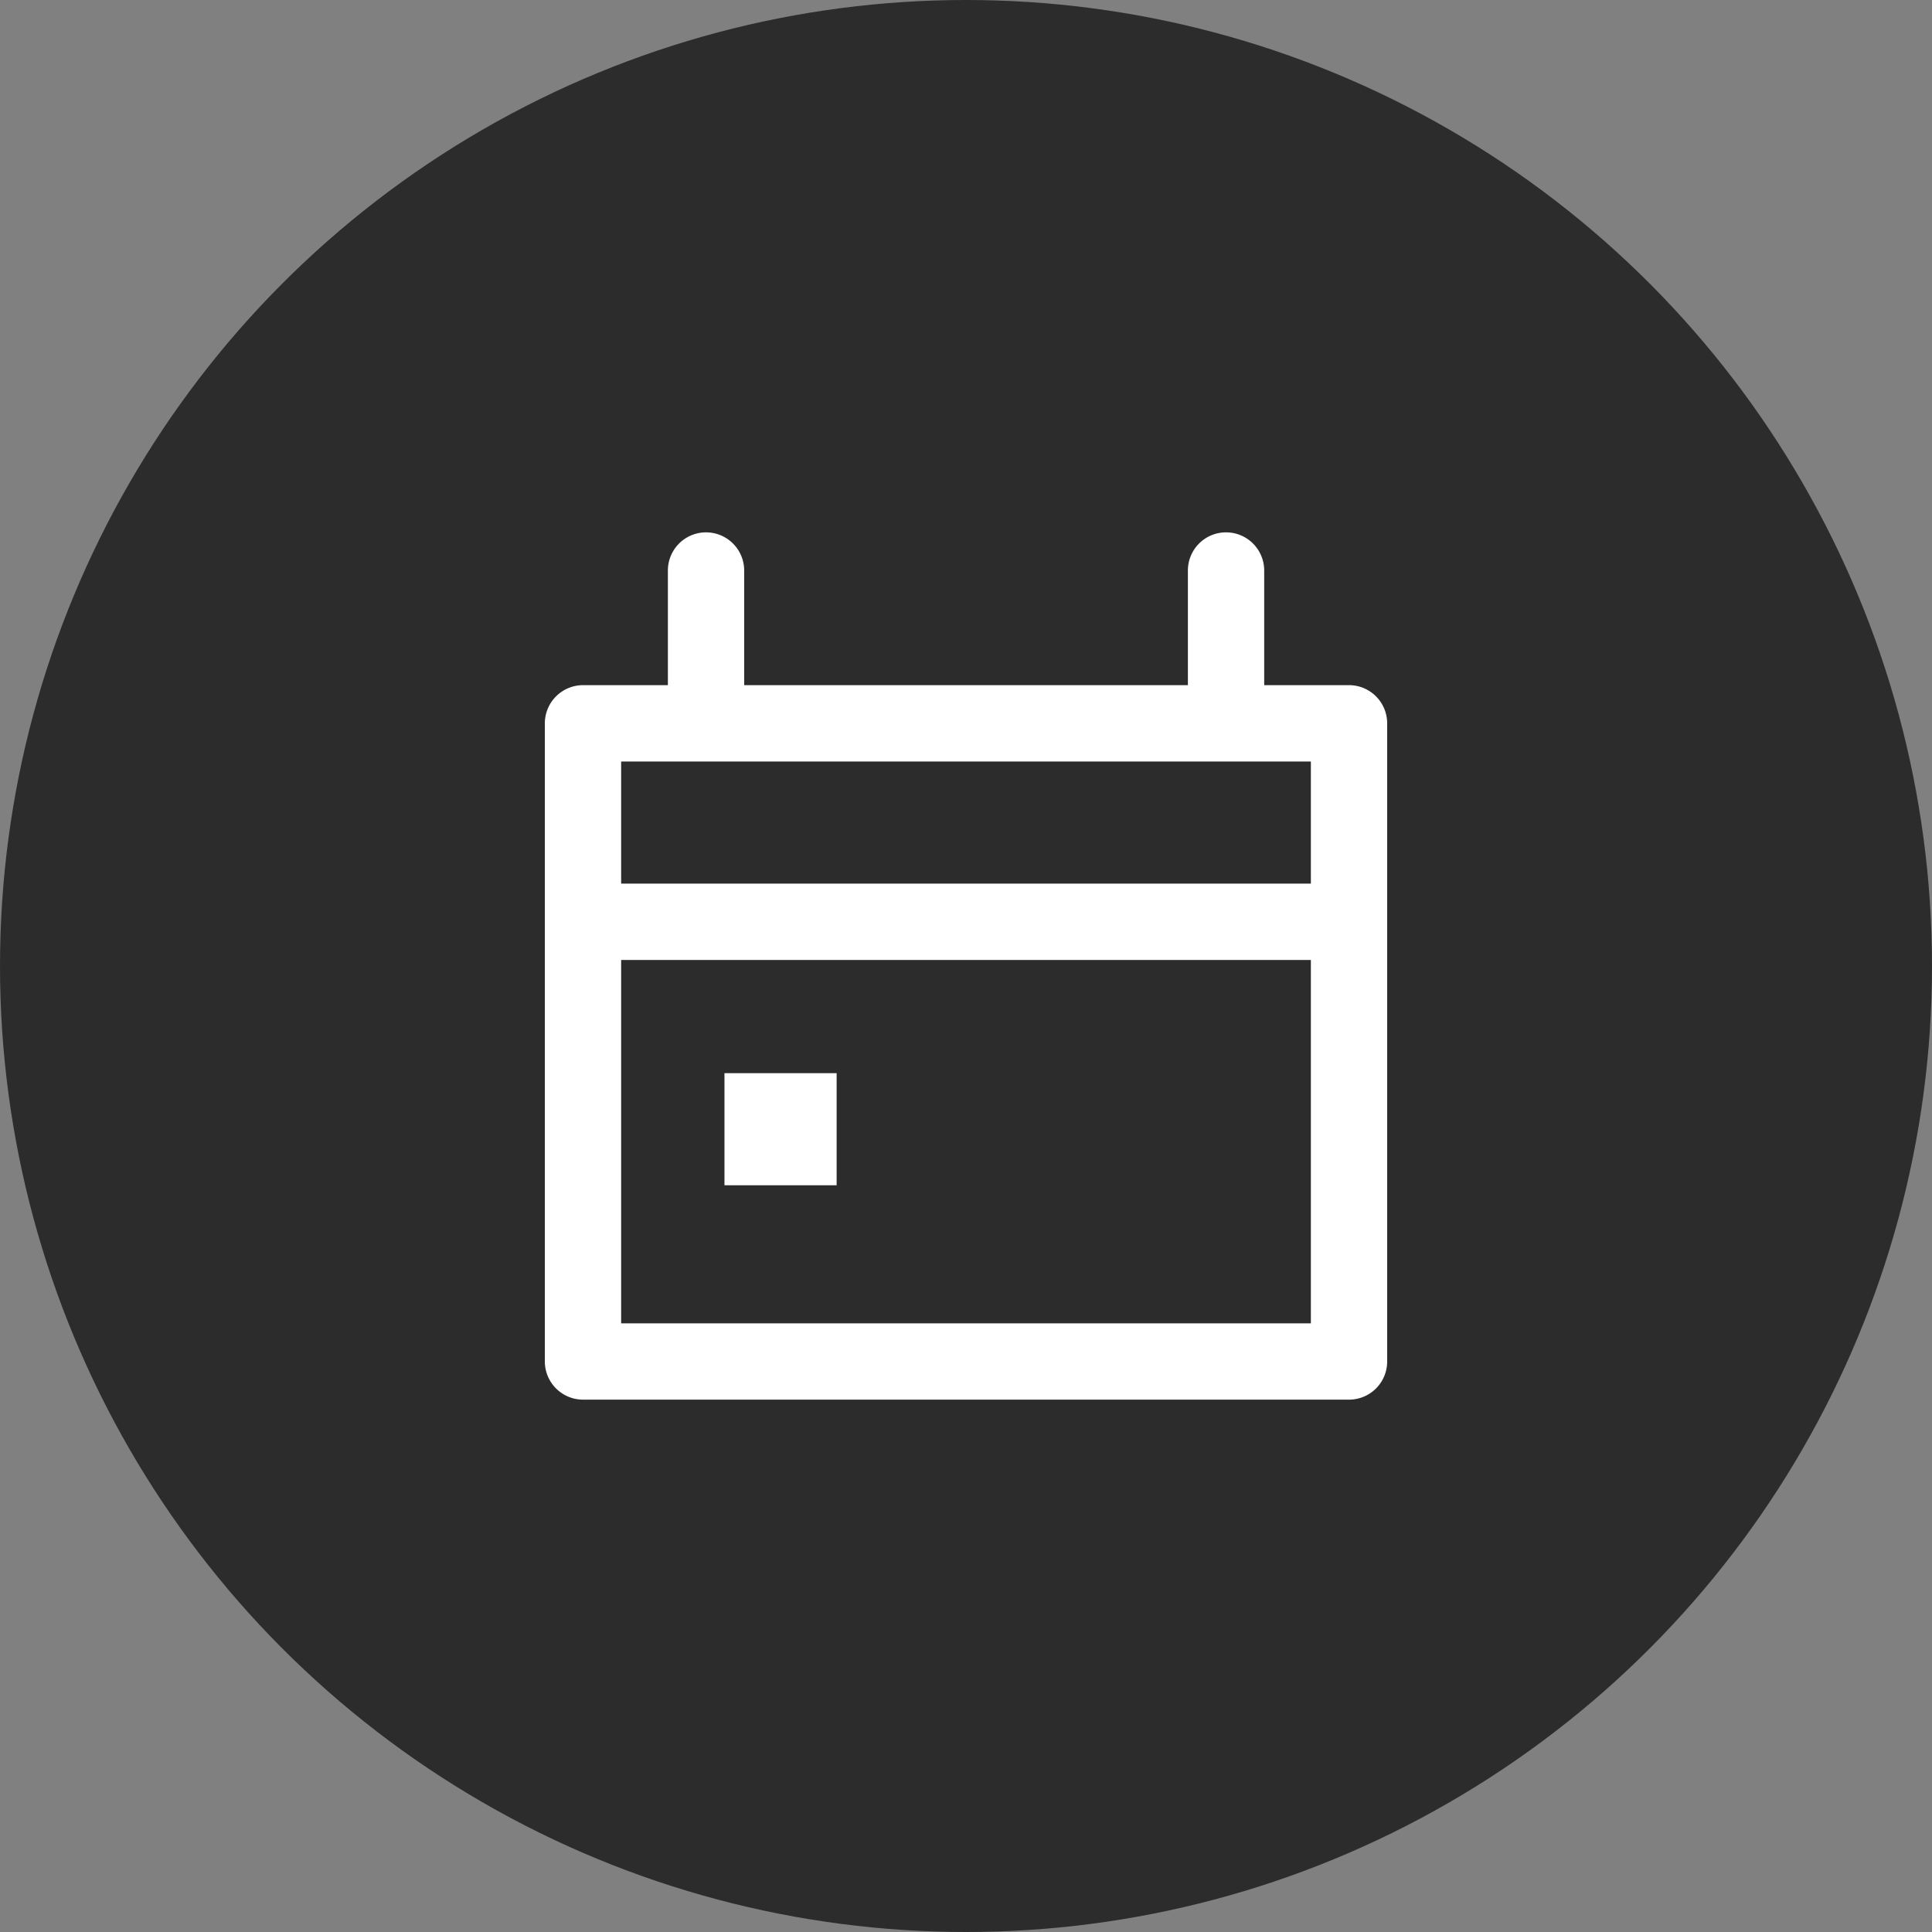
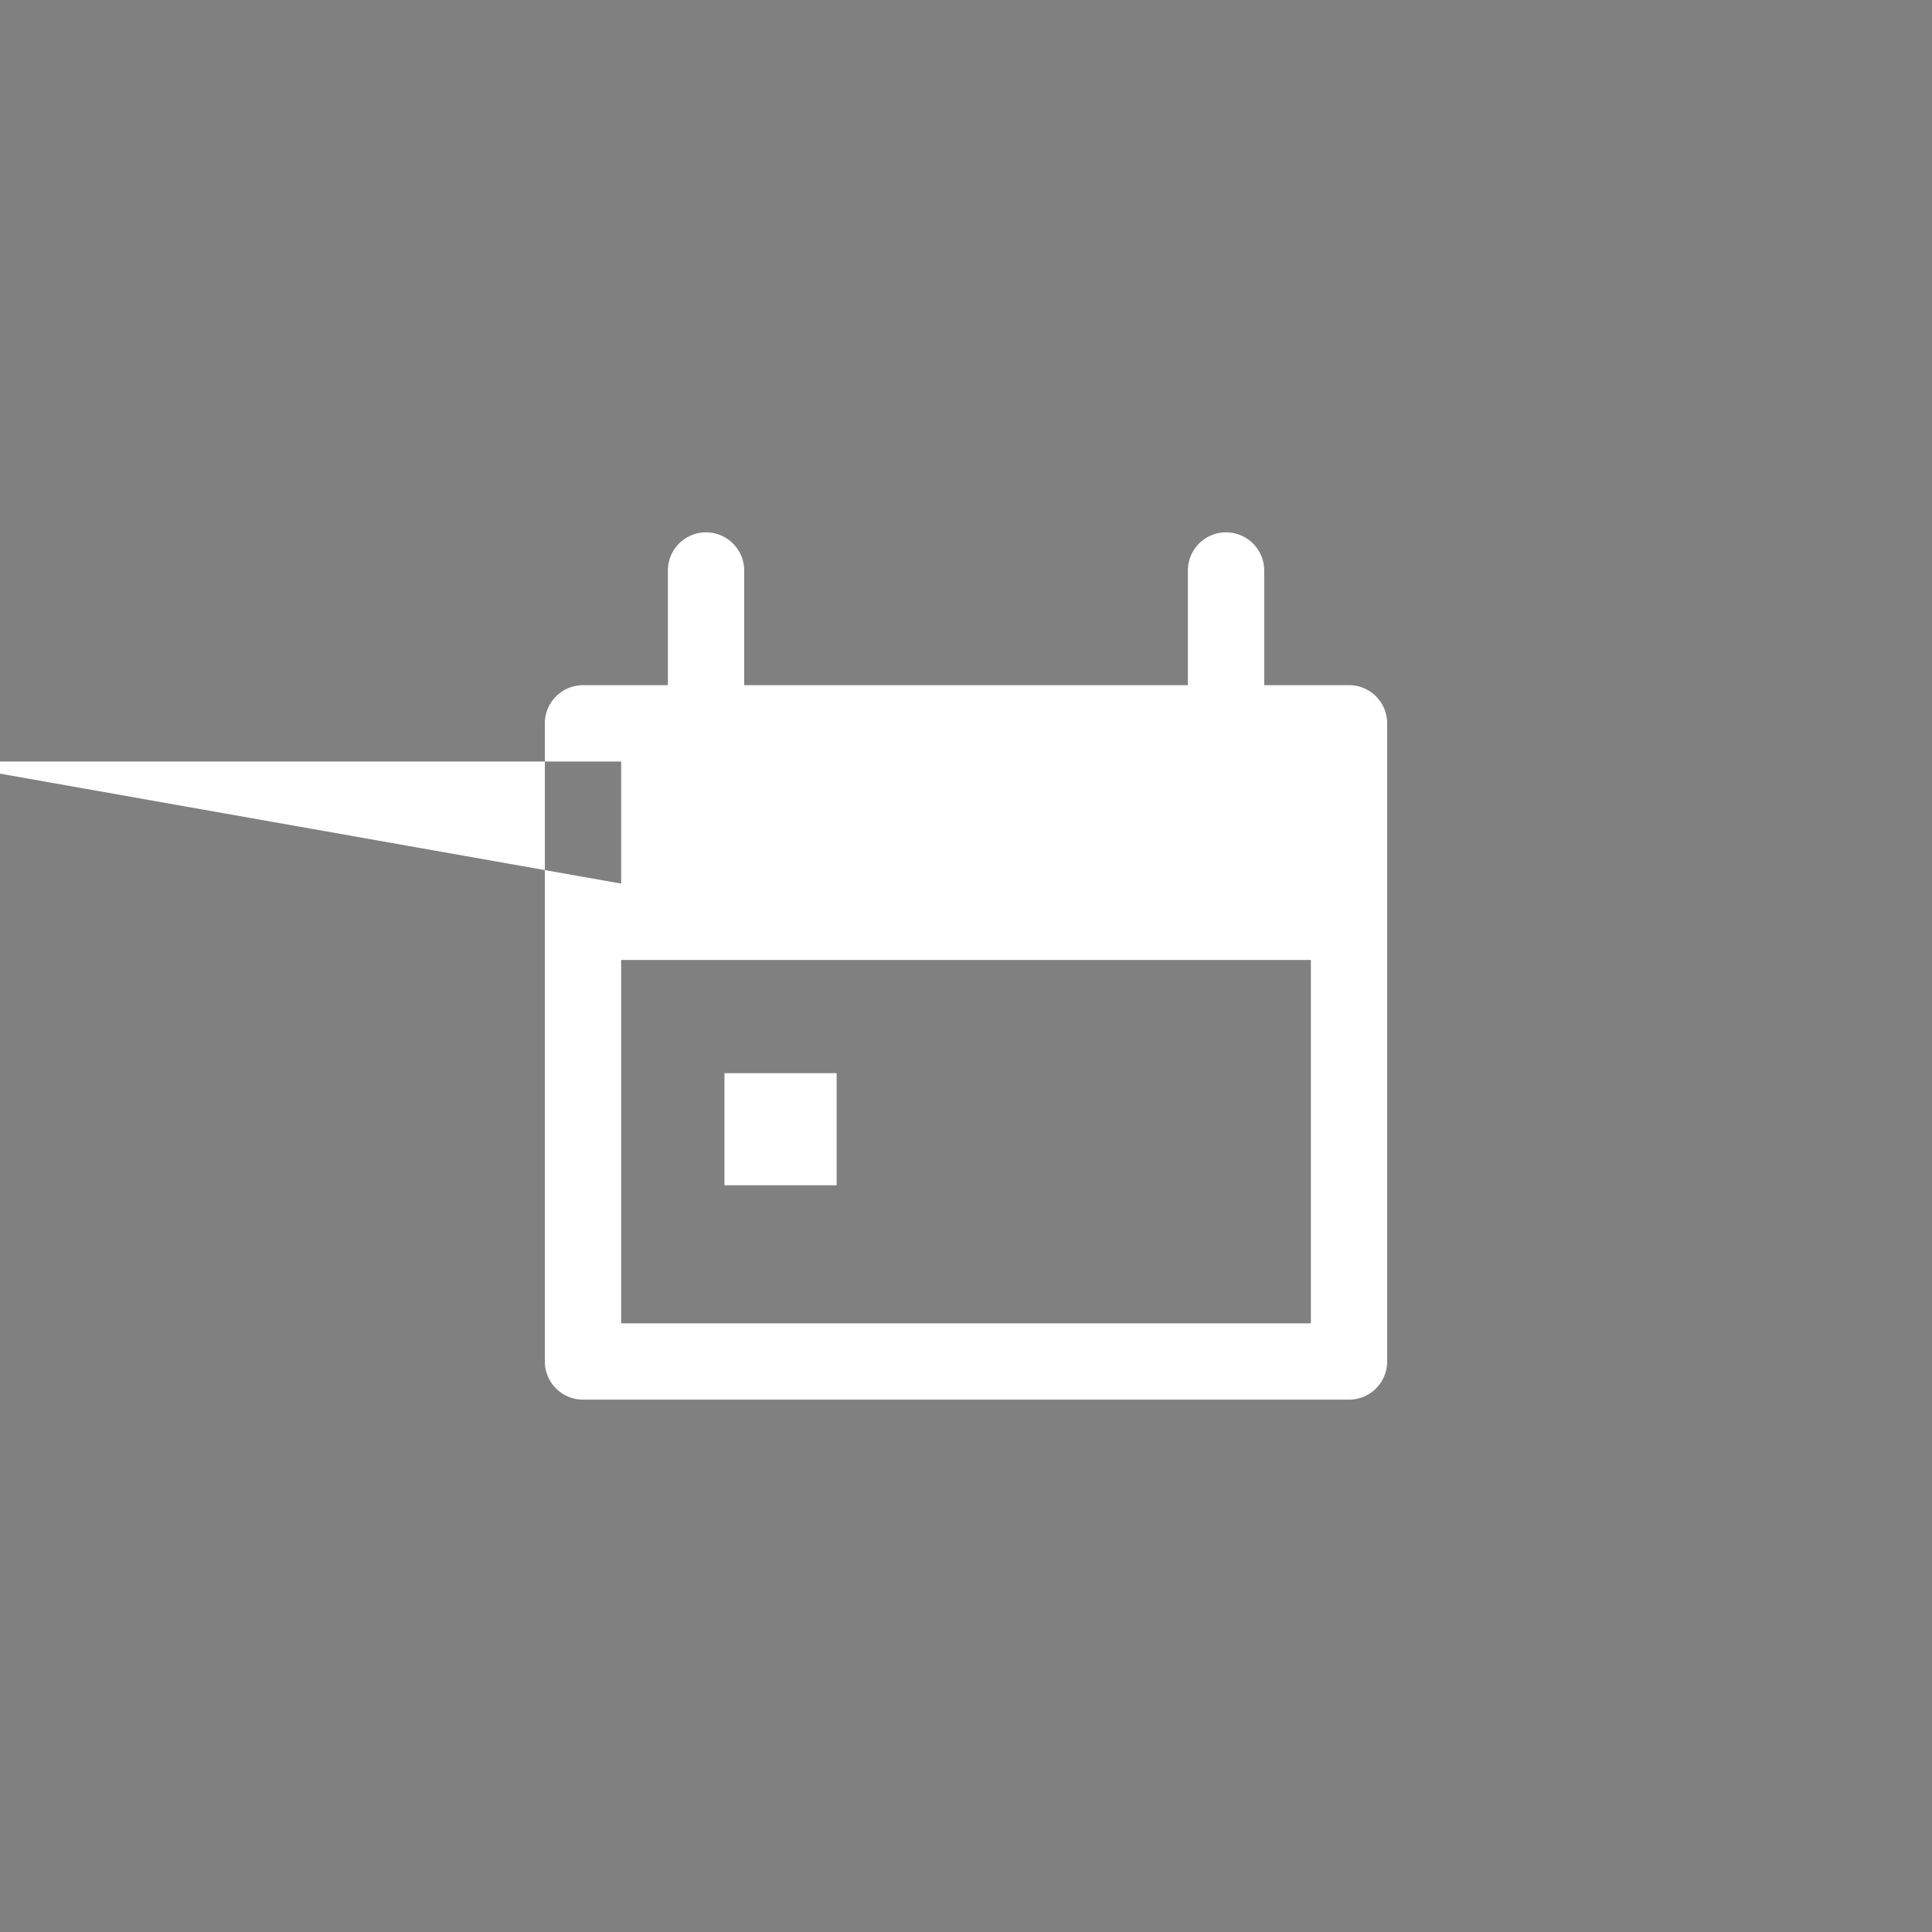
<svg xmlns="http://www.w3.org/2000/svg" width="115" height="115" viewBox="0 0 115 115">
  <rect x="0" y="0" width="115" height="115" fill="#808080" stroke="none" />
  <g id="Group_21509" data-name="Group 21509" transform="translate(-1434 -2313)">
-     <circle id="Ellipse_531" data-name="Ellipse 531" cx="57.5" cy="57.5" r="57.5" transform="translate(1434 2313)" fill="#2c2c2c" />
-     <path id="calendar" d="M-8370.728-4073.375a2.275,2.275,0,0,1-2.273-2.273v-37.983a2.277,2.277,0,0,1,2.273-2.273h5.051v-6.825a2.271,2.271,0,0,1,2.271-2.27,2.273,2.273,0,0,1,2.271,2.27v6.825h26.411v-6.825a2.27,2.27,0,0,1,2.271-2.27,2.271,2.271,0,0,1,2.271,2.27v6.825h5.049a2.273,2.273,0,0,1,2.271,2.273v37.983a2.271,2.271,0,0,1-2.271,2.273Zm2.269-4.542h41.055v-21.629h-41.055Zm0-26.175h41.055v-7.267h-41.055Zm6.15,17.958v-6.673h6.677v6.673Z" transform="translate(9839.432 6469.687)" fill="#fff" />
+     <path id="calendar" d="M-8370.728-4073.375a2.275,2.275,0,0,1-2.273-2.273v-37.983a2.277,2.277,0,0,1,2.273-2.273h5.051v-6.825a2.271,2.271,0,0,1,2.271-2.27,2.273,2.273,0,0,1,2.271,2.27v6.825h26.411v-6.825a2.27,2.27,0,0,1,2.271-2.27,2.271,2.271,0,0,1,2.271,2.27v6.825h5.049a2.273,2.273,0,0,1,2.271,2.273v37.983a2.271,2.271,0,0,1-2.271,2.273Zm2.269-4.542h41.055v-21.629h-41.055Zm0-26.175v-7.267h-41.055Zm6.15,17.958v-6.673h6.677v6.673Z" transform="translate(9839.432 6469.687)" fill="#fff" />
  </g>
</svg>